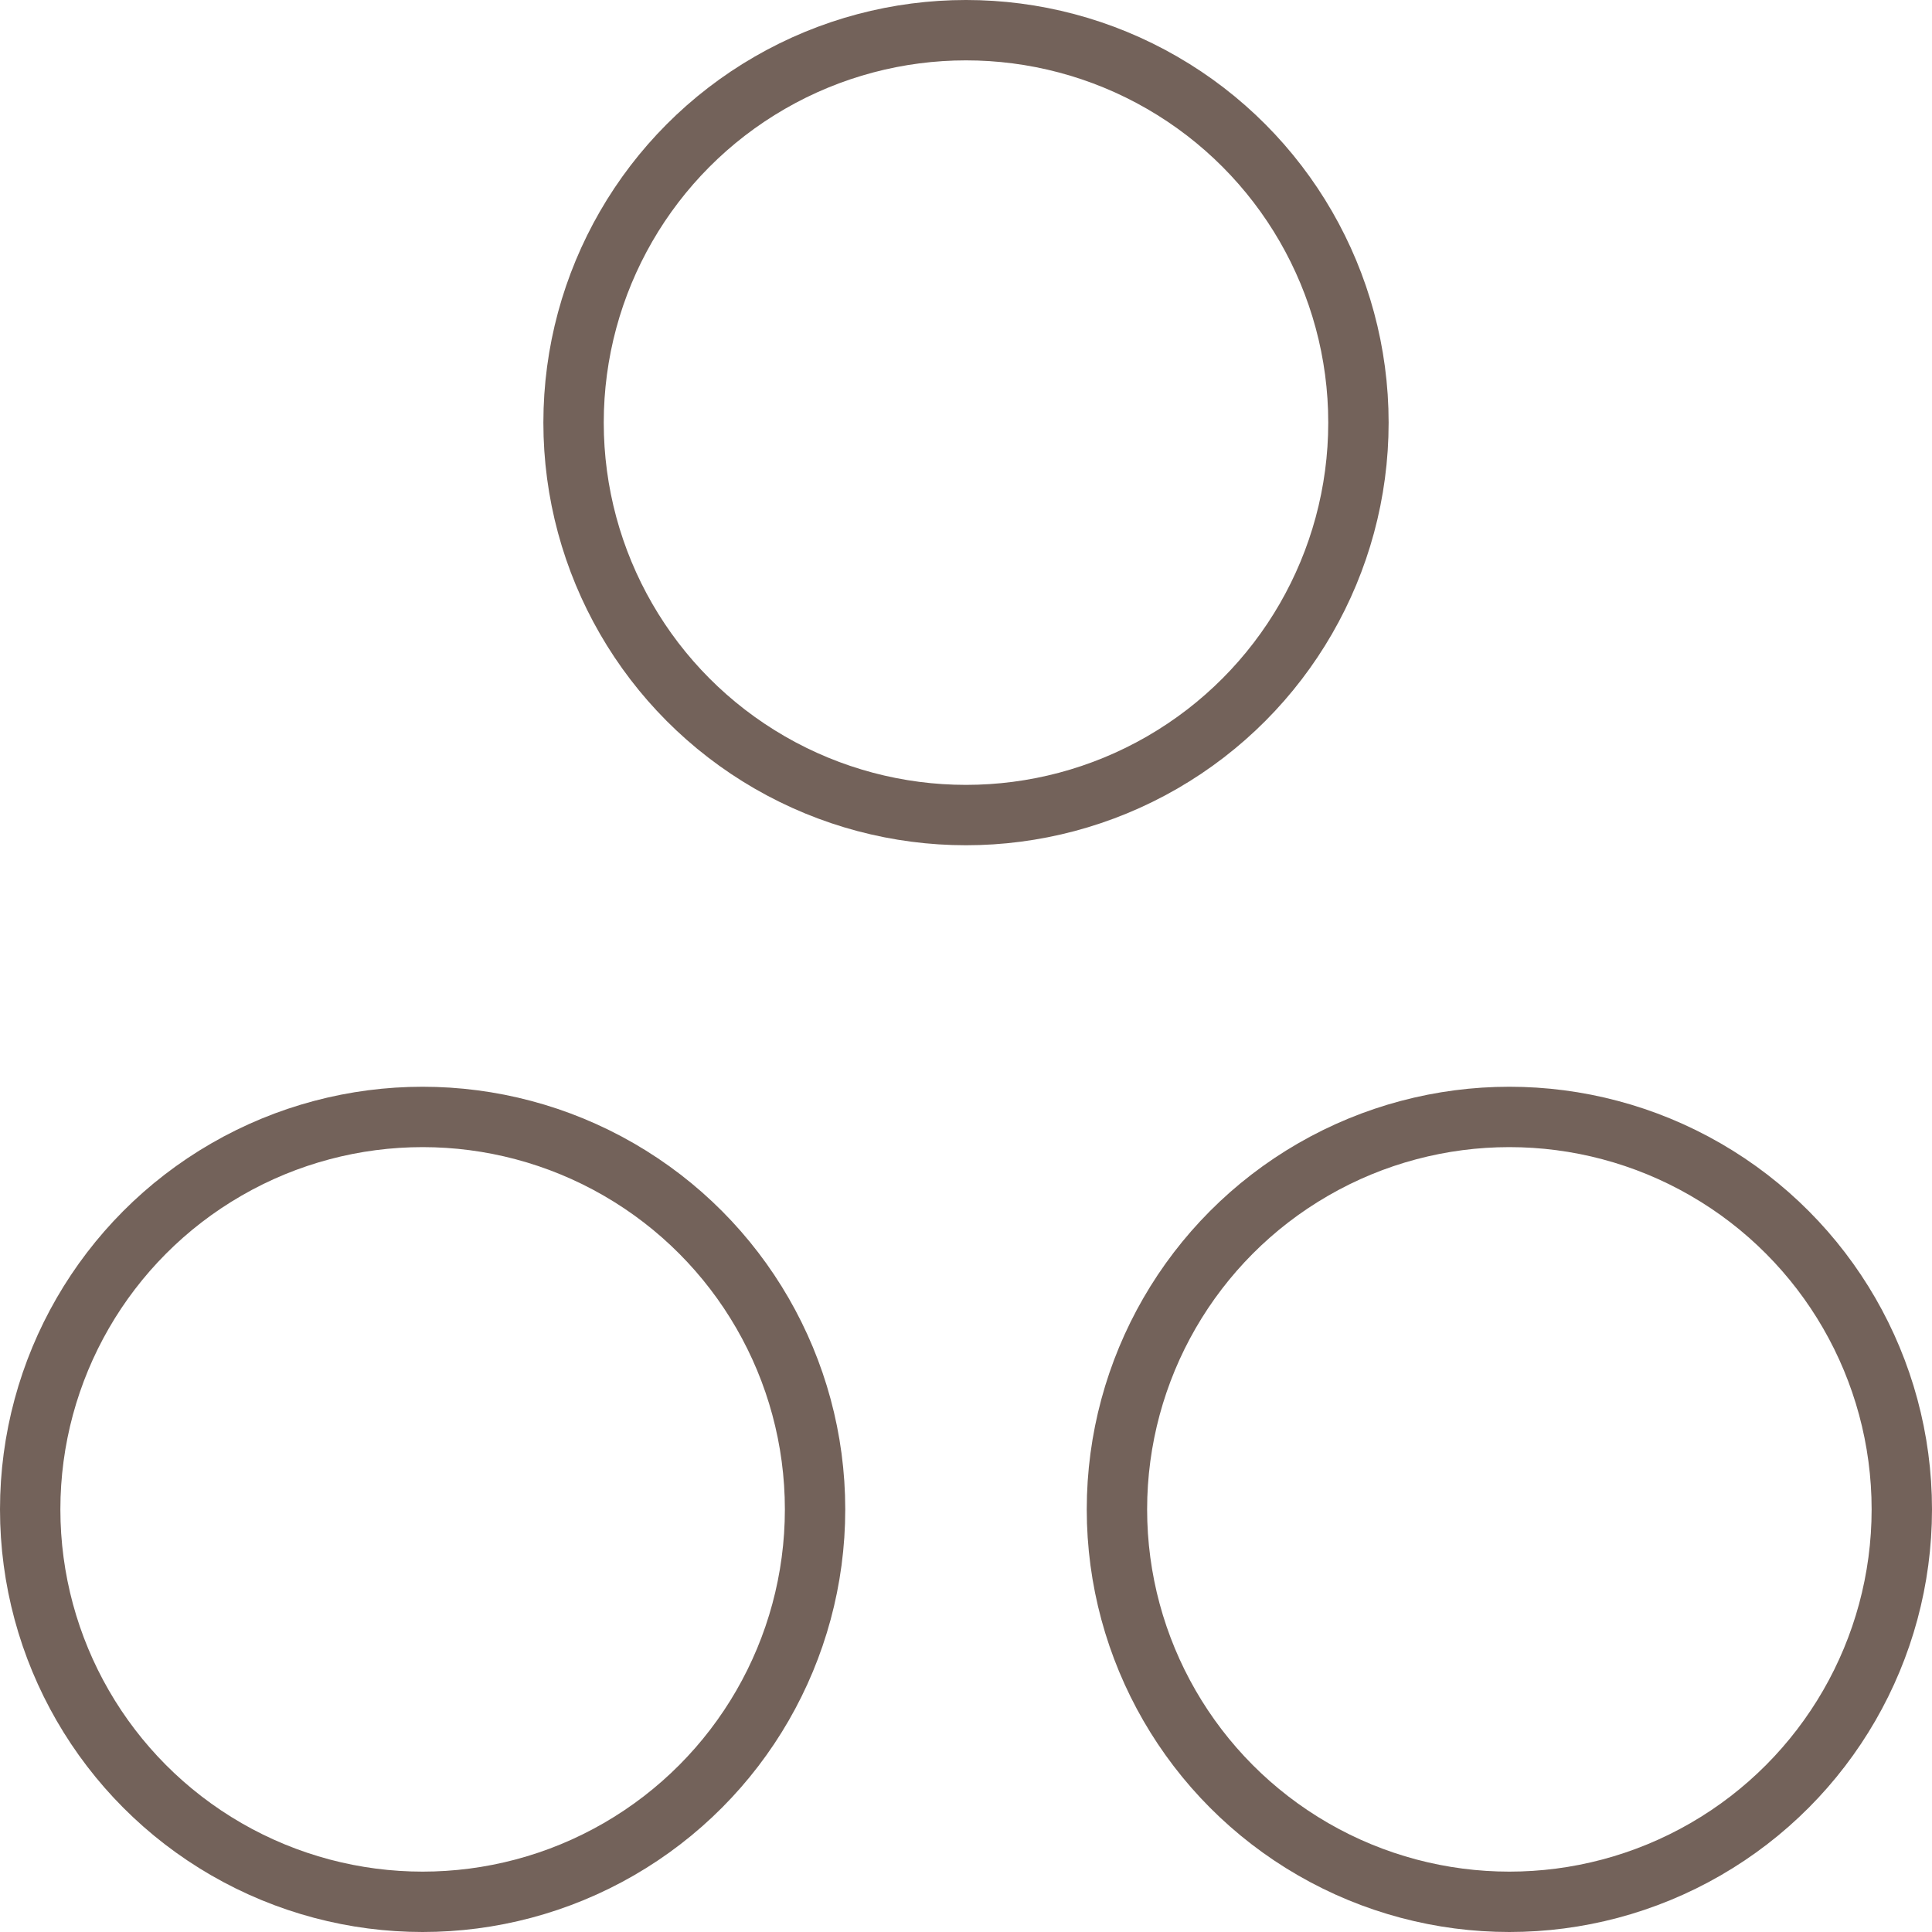
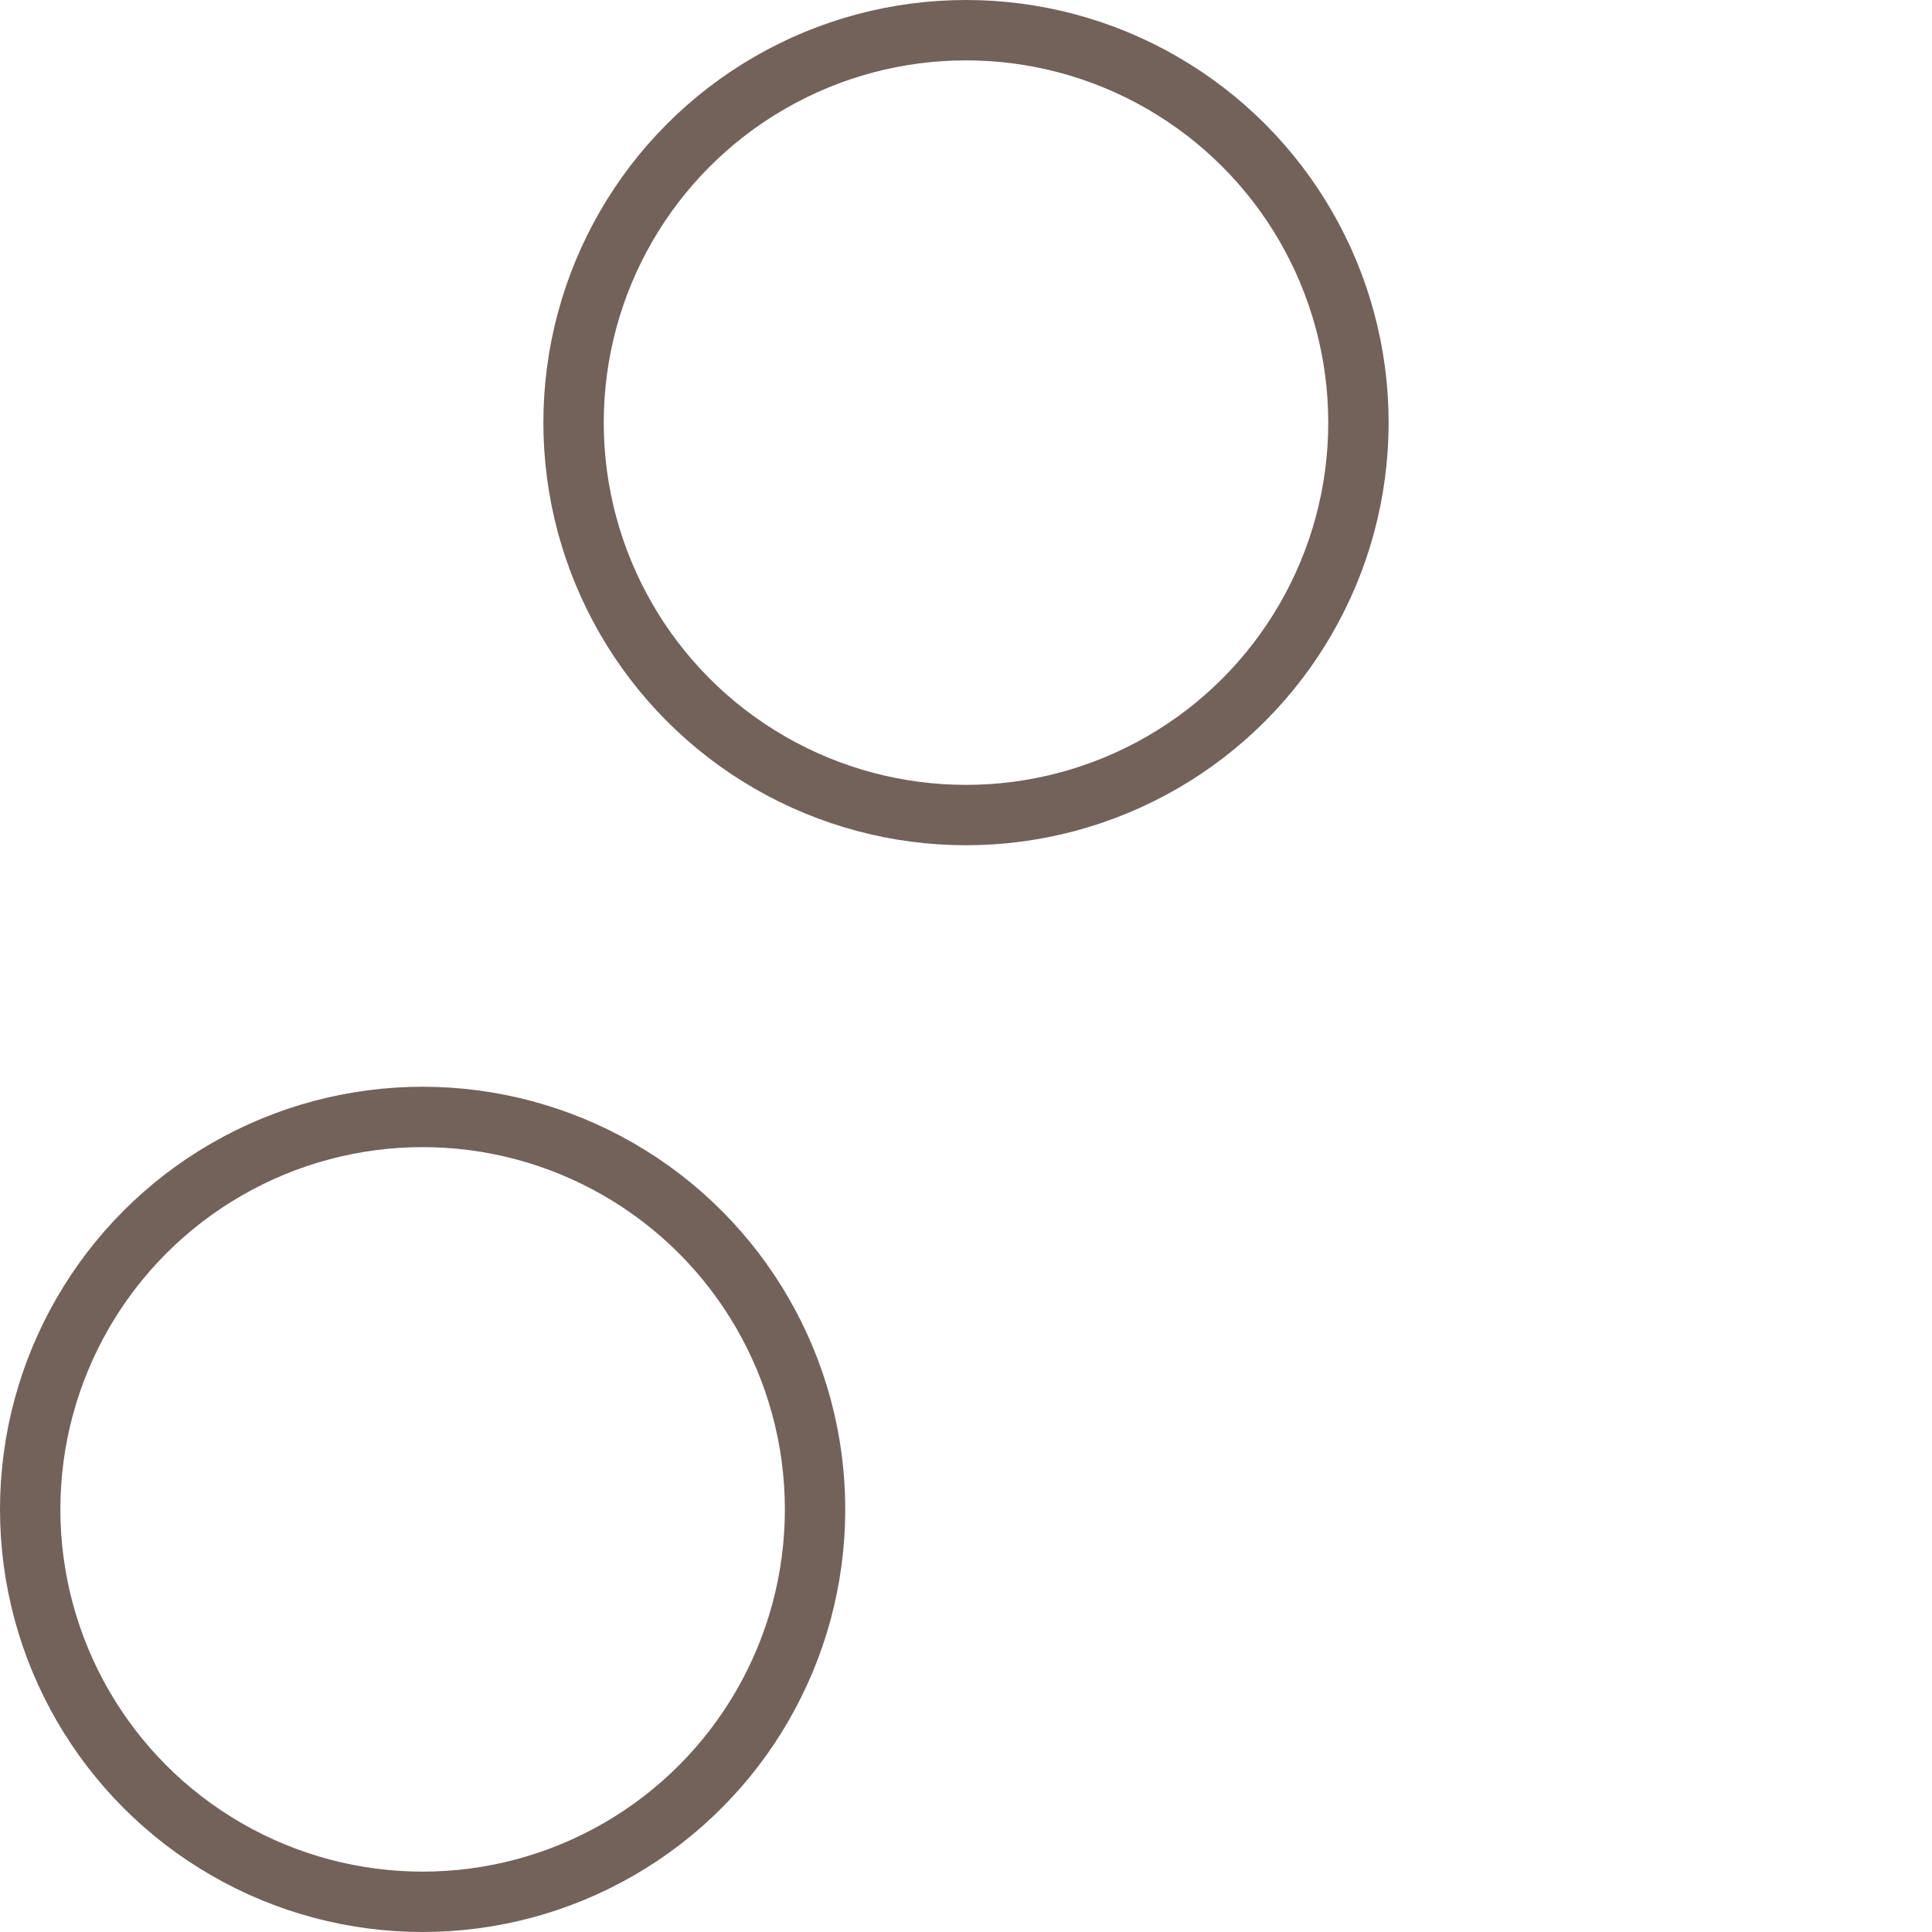
<svg xmlns="http://www.w3.org/2000/svg" fill="none" viewBox="0 0 64 64" height="64" width="64">
  <circle stroke-width="2" stroke="#73625A" r="13" cy="14" cx="32" />
  <circle stroke-width="2" stroke="#73625A" r="13" cy="50" cx="14" />
-   <circle stroke-width="2" stroke="#73625A" r="13" cy="50" cx="50" />
</svg>